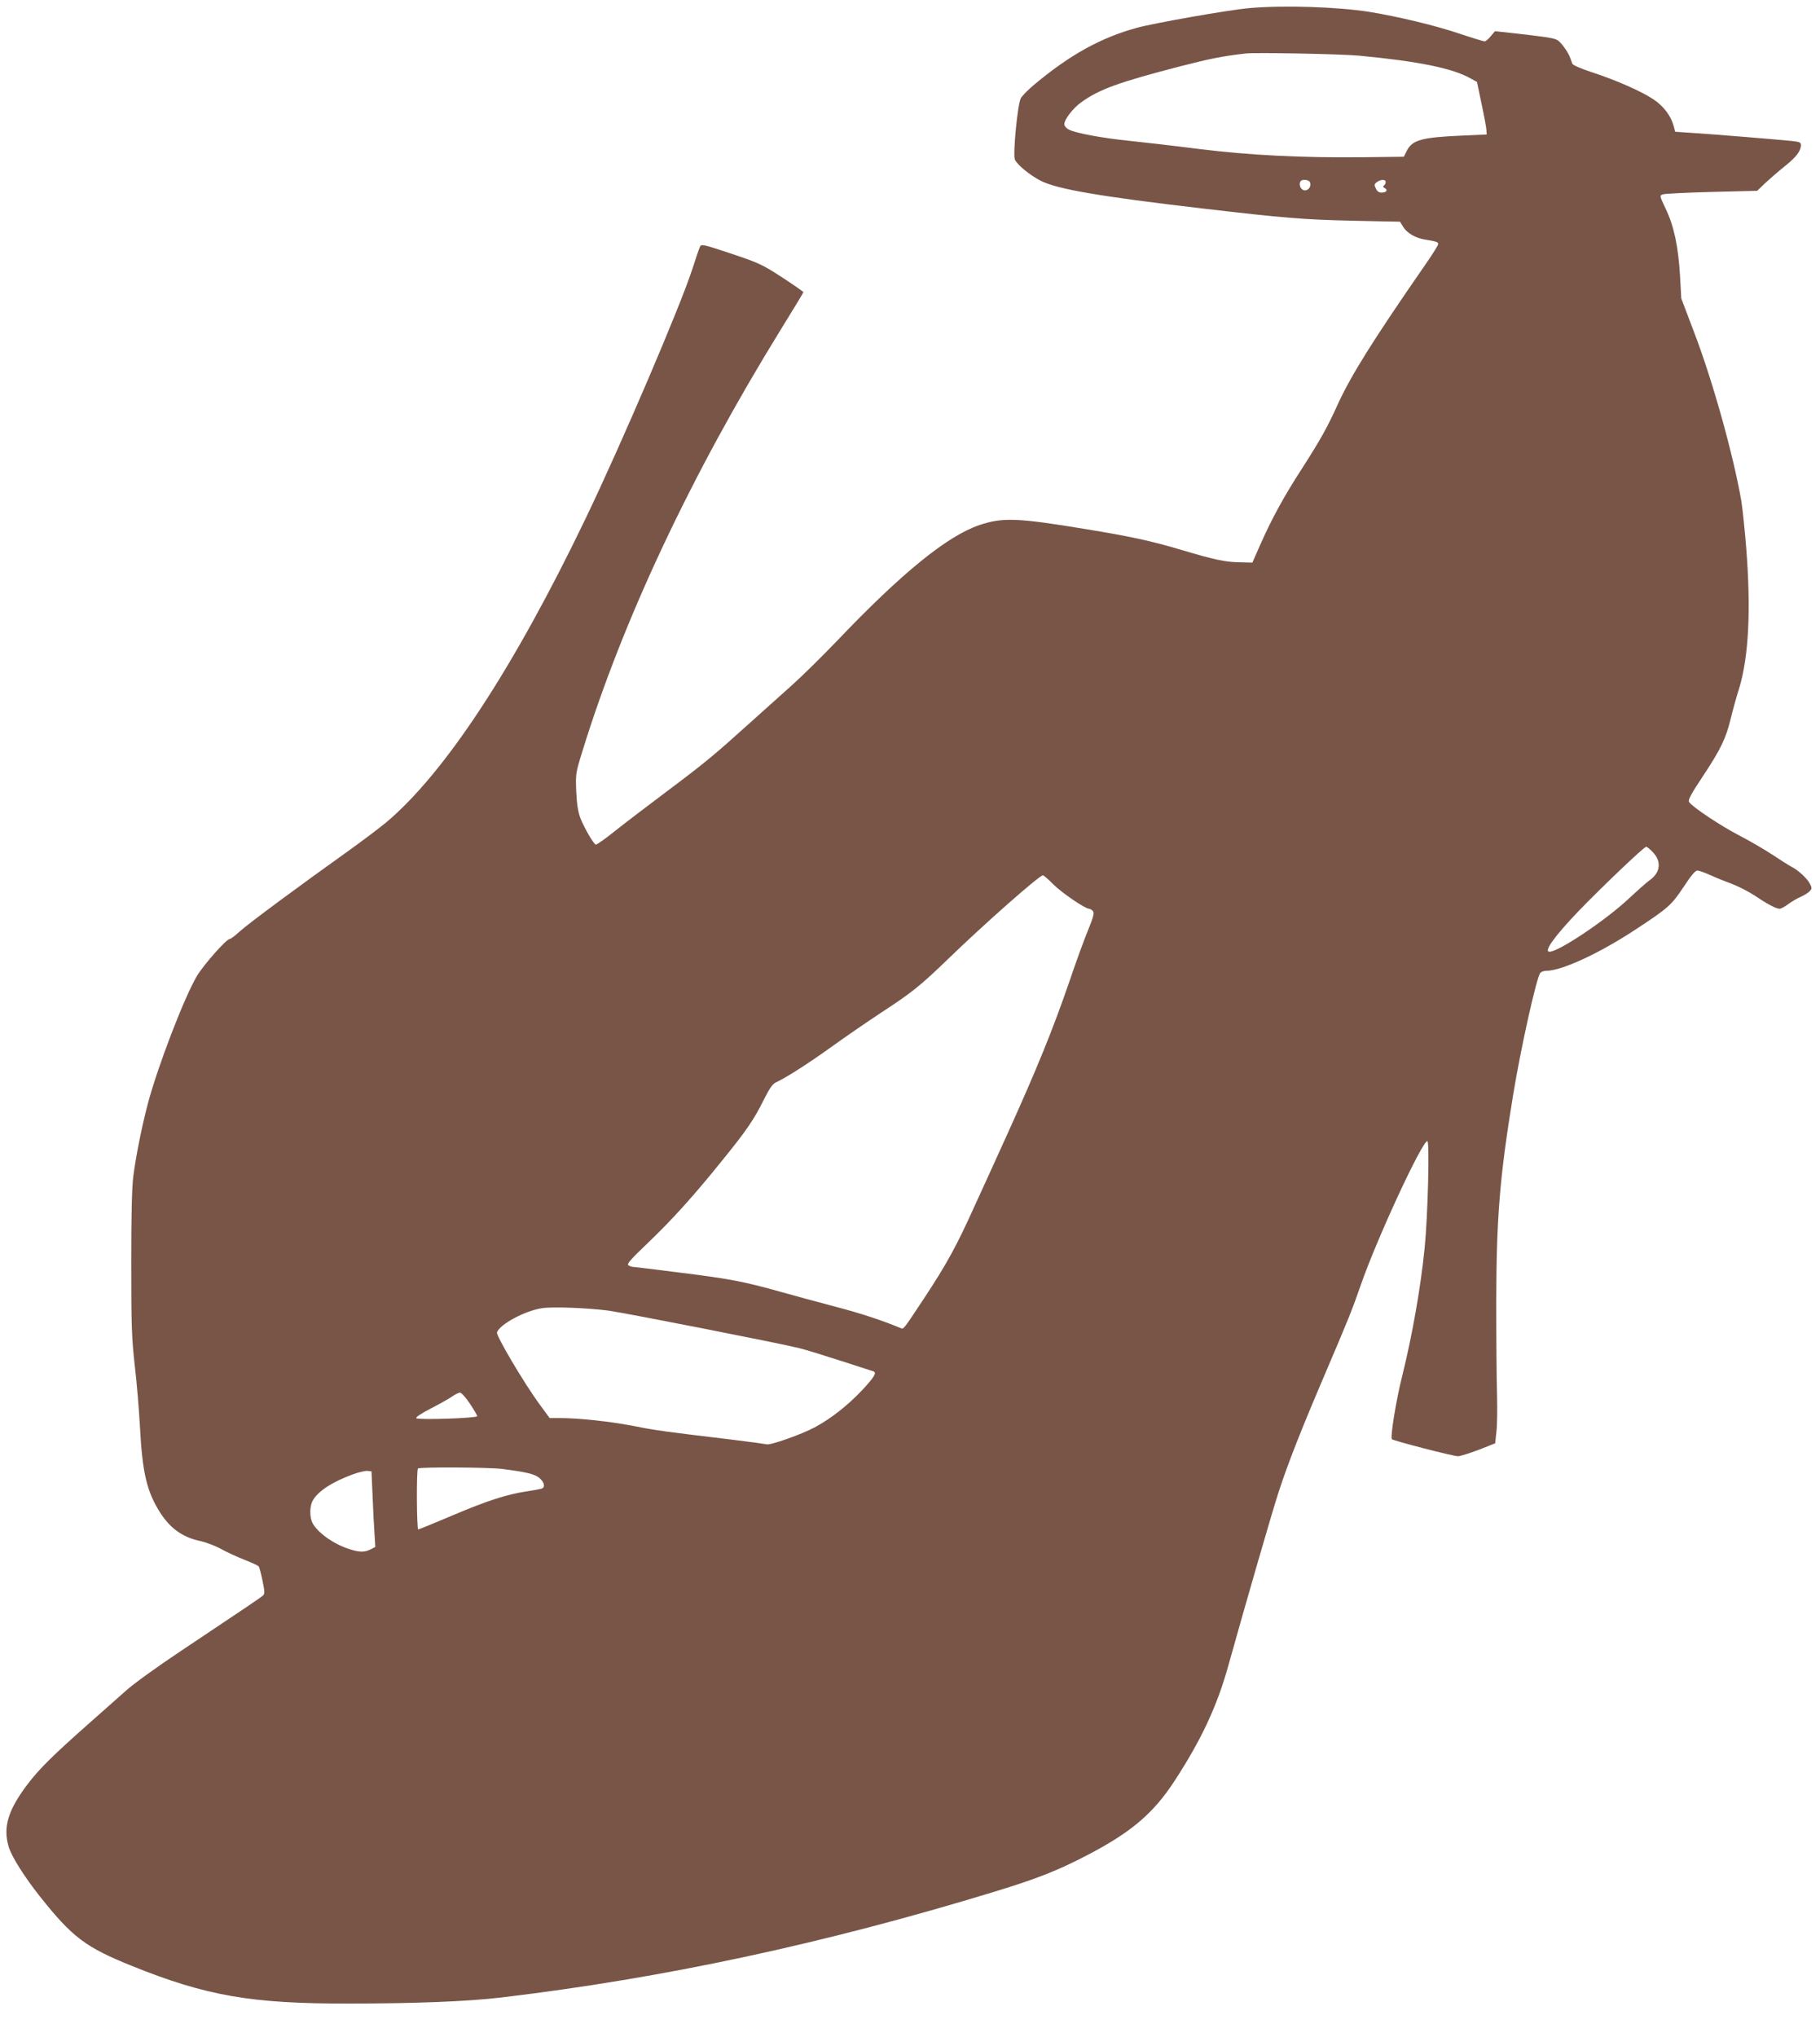
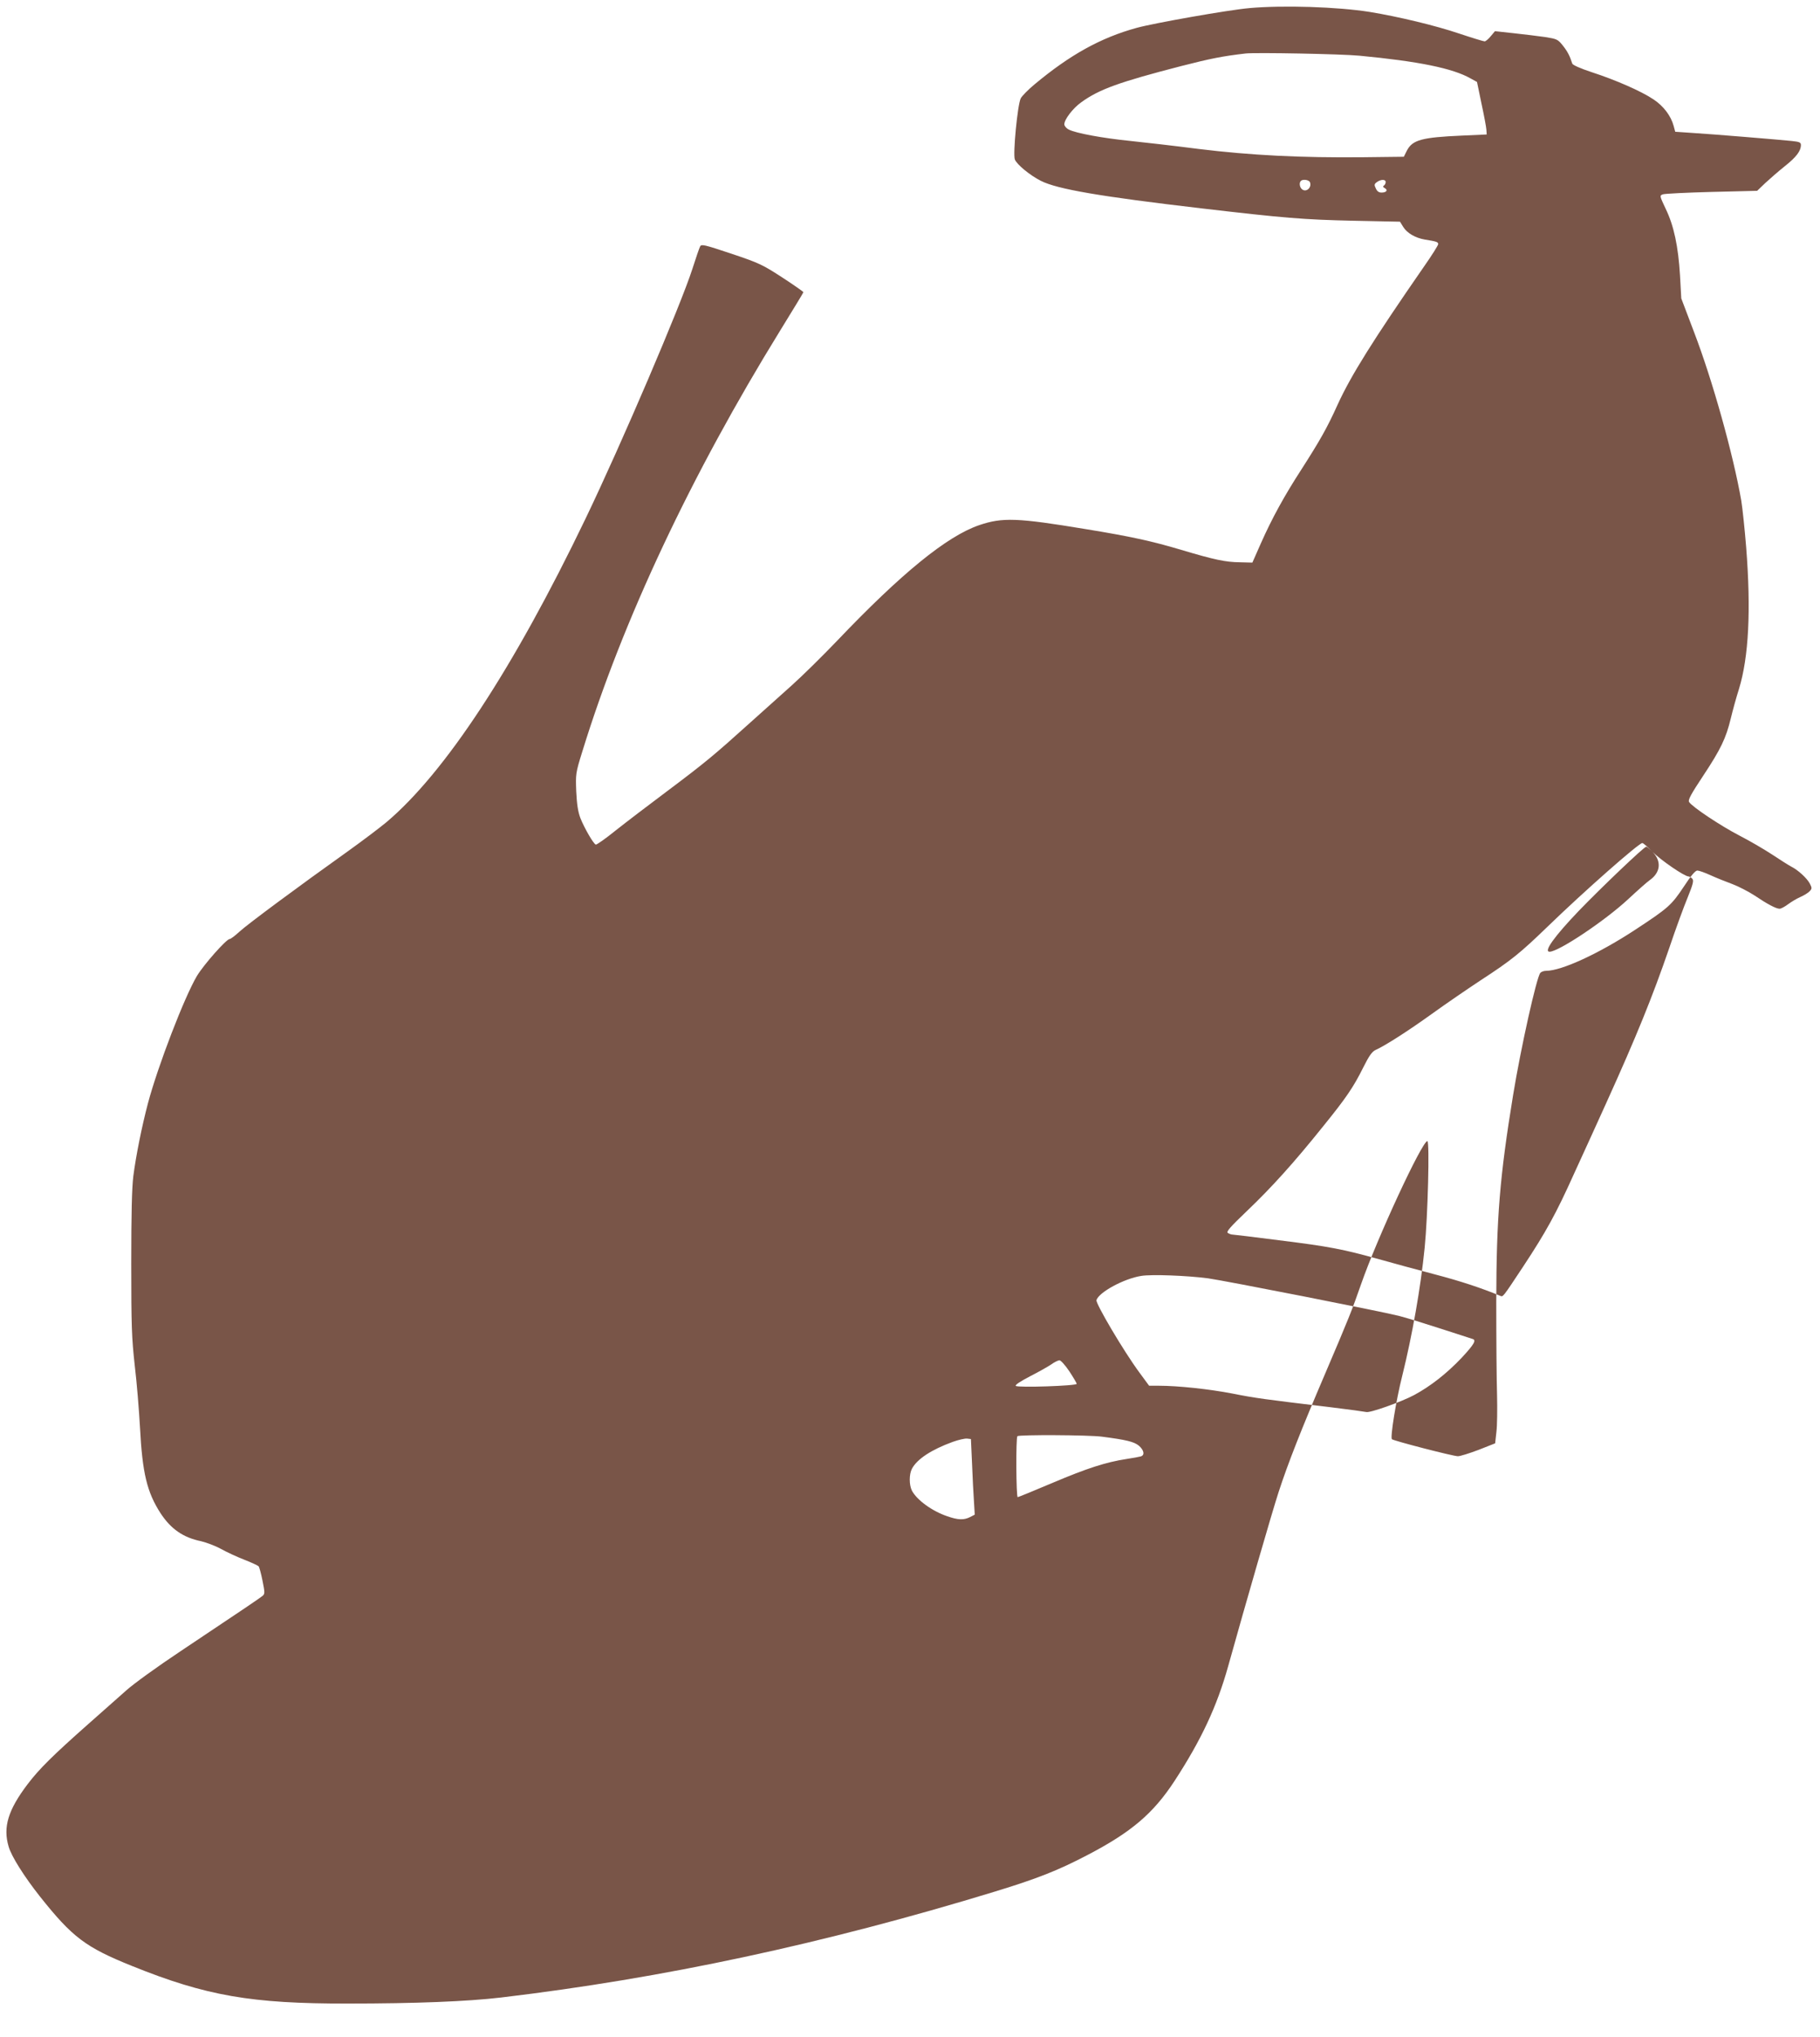
<svg xmlns="http://www.w3.org/2000/svg" version="1.0" width="1144pt" height="1280pt" viewBox="0 0 1144 1280" preserveAspectRatio="xMidYMid meet">
  <g transform="translate(0,1280) scale(0.1,-0.1)" fill="#795548" stroke="none">
-     <path d="M7853 12749 c-129 -11 -599 -94 -708 -124 -226 -62 -419 -169 -642 -355 -40 -33 -79 -73 -87 -88 -20 -40 -50 -350 -37 -384 12 -31 94 -99 163 -134 104 -53 376 -99 1008 -173 523 -61 640 -71 958 -78 l292 -6 21 -34 c24 -38 76 -68 134 -78 74 -12 85 -15 85 -29 0 -7 -40 -71 -90 -142 -320 -462 -458 -683 -541 -864 -67 -149 -113 -229 -229 -410 -107 -165 -185 -307 -255 -465 l-53 -120 -79 2 c-90 1 -160 16 -368 78 -184 55 -322 85 -598 130 -434 72 -526 75 -673 25 -203 -70 -487 -301 -894 -728 -91 -95 -219 -221 -285 -280 -66 -59 -187 -168 -270 -242 -214 -193 -274 -243 -510 -420 -115 -86 -262 -198 -325 -248 -63 -51 -119 -90 -125 -89 -15 5 -72 104 -97 167 -15 40 -22 86 -26 167 -4 110 -4 115 38 250 254 825 686 1742 1244 2646 80 130 146 238 146 241 0 3 -60 45 -132 92 -125 81 -145 91 -321 150 -168 56 -188 61 -196 46 -5 -9 -27 -73 -49 -142 -74 -230 -445 -1098 -672 -1570 -453 -942 -884 -1597 -1252 -1907 -46 -38 -155 -120 -243 -183 -306 -218 -633 -460 -681 -505 -27 -25 -54 -45 -60 -45 -21 0 -163 -161 -206 -232 -79 -133 -245 -564 -308 -800 -39 -148 -75 -328 -92 -458 -9 -74 -13 -237 -13 -550 0 -393 3 -468 22 -640 13 -107 27 -283 33 -390 15 -287 44 -406 129 -538 65 -99 142 -153 255 -176 33 -8 90 -29 126 -49 36 -20 101 -50 145 -67 44 -17 84 -36 90 -41 5 -5 16 -46 25 -91 15 -74 15 -83 1 -95 -17 -14 -114 -80 -516 -348 -143 -95 -297 -206 -342 -247 -45 -40 -151 -134 -235 -208 -225 -199 -312 -285 -384 -380 -123 -162 -156 -270 -120 -392 17 -61 98 -189 196 -313 205 -258 287 -320 580 -438 466 -188 751 -237 1355 -236 427 0 753 13 965 38 1019 121 2028 337 3105 666 265 81 397 133 582 230 274 143 412 260 546 465 168 258 266 467 337 721 111 398 278 975 317 1094 59 181 142 392 293 745 147 344 169 399 225 560 100 288 384 900 417 900 15 0 3 -472 -17 -670 -25 -251 -78 -551 -141 -805 -39 -154 -76 -386 -65 -398 10 -10 385 -107 415 -107 14 0 72 18 130 40 l104 41 8 72 c5 40 6 144 4 232 -3 88 -5 351 -5 585 1 531 22 786 106 1300 48 293 147 739 171 767 6 7 22 13 37 13 97 0 333 109 561 259 207 136 226 153 304 270 45 69 72 101 85 101 10 0 47 -13 82 -29 35 -16 97 -41 138 -56 40 -15 103 -48 140 -72 80 -54 135 -83 157 -83 9 0 33 13 53 28 20 15 55 36 78 46 23 10 50 27 58 36 15 16 15 21 1 48 -18 34 -73 85 -119 108 -17 9 -70 43 -117 74 -47 31 -139 85 -205 119 -120 62 -300 182 -318 212 -8 12 12 49 87 162 112 169 145 238 175 362 12 50 35 134 52 187 61 200 76 493 45 888 -9 113 -23 246 -31 295 -50 287 -180 754 -297 1059 l-80 211 -8 145 c-11 181 -38 311 -90 418 -39 83 -39 83 -17 91 12 4 150 11 307 15 l285 7 50 48 c28 26 83 74 123 106 73 58 102 96 102 134 0 16 -9 20 -57 25 -76 8 -499 43 -630 51 l-103 7 -10 37 c-17 63 -64 125 -126 166 -77 52 -240 123 -388 171 -70 23 -120 45 -123 54 -16 49 -29 75 -59 113 -32 40 -37 42 -111 54 -43 6 -131 17 -197 24 l-119 13 -27 -32 c-14 -18 -32 -32 -38 -32 -7 0 -79 22 -160 49 -147 50 -385 107 -563 136 -202 32 -542 43 -756 24z m692 -299 c370 -35 587 -79 699 -143 l40 -22 28 -135 c16 -74 30 -148 31 -165 l2 -30 -156 -7 c-251 -11 -310 -27 -345 -93 l-20 -40 -255 -3 c-388 -4 -708 12 -1034 52 -154 20 -350 42 -435 51 -168 17 -338 48 -382 71 -16 8 -28 23 -28 33 0 30 53 100 106 138 113 82 238 127 629 228 184 47 258 62 405 79 62 7 601 -3 715 -14z m-311 -795 c13 -34 -24 -66 -50 -44 -15 12 -19 41 -7 52 12 13 51 7 57 -8z m476 1 c0 -8 -5 -18 -11 -22 -8 -5 -6 -10 5 -16 22 -12 11 -28 -20 -28 -17 0 -28 8 -36 26 -11 22 -10 28 7 40 25 18 55 18 55 0z m1678 -4209 c57 -59 50 -129 -18 -177 -16 -11 -78 -66 -137 -121 -147 -136 -436 -329 -493 -329 -39 0 31 97 184 257 141 146 410 403 424 403 4 0 22 -15 40 -33z m-3768 -203 c52 -52 200 -154 226 -154 6 0 17 -7 24 -15 9 -11 4 -34 -29 -115 -23 -55 -76 -199 -117 -321 -106 -308 -206 -554 -394 -969 -56 -124 -148 -326 -205 -450 -112 -249 -175 -363 -318 -580 -133 -201 -127 -192 -145 -185 -118 49 -251 93 -412 135 -107 28 -265 71 -350 95 -226 63 -313 80 -628 119 -155 20 -288 36 -295 36 -7 0 -19 5 -27 10 -12 7 13 36 123 141 151 144 293 301 475 528 146 180 192 248 253 371 36 72 55 99 76 109 64 29 207 121 356 228 87 63 225 157 305 210 194 126 249 171 422 338 228 221 572 524 595 525 6 0 35 -25 65 -56z m-2795 -2679 c112 -16 1076 -205 1200 -236 44 -11 163 -48 265 -81 102 -33 191 -62 198 -64 26 -7 9 -35 -68 -118 -95 -100 -196 -179 -300 -235 -83 -44 -280 -114 -301 -106 -8 2 -108 16 -224 30 -417 50 -472 57 -617 86 -145 28 -341 49 -462 49 l-61 0 -61 83 c-99 134 -276 434 -270 455 16 50 173 135 281 152 64 11 291 2 420 -15z m-871 -585 c25 -38 46 -74 46 -78 0 -13 -371 -25 -383 -13 -6 6 28 28 89 60 55 28 115 62 134 75 19 14 42 25 51 26 9 0 36 -30 63 -70z m204 -410 c155 -20 203 -32 233 -57 32 -28 38 -59 12 -67 -10 -3 -49 -10 -88 -16 -132 -20 -251 -59 -464 -149 -118 -50 -218 -91 -222 -91 -10 0 -12 373 -2 383 10 10 448 8 531 -3z m-816 -170 c3 -85 9 -192 12 -237 l5 -83 -29 -15 c-39 -20 -76 -19 -144 5 -95 32 -191 102 -222 161 -18 36 -18 102 0 137 32 61 122 120 256 169 36 13 76 22 90 21 l25 -3 7 -155z" />
+     <path d="M7853 12749 c-129 -11 -599 -94 -708 -124 -226 -62 -419 -169 -642 -355 -40 -33 -79 -73 -87 -88 -20 -40 -50 -350 -37 -384 12 -31 94 -99 163 -134 104 -53 376 -99 1008 -173 523 -61 640 -71 958 -78 l292 -6 21 -34 c24 -38 76 -68 134 -78 74 -12 85 -15 85 -29 0 -7 -40 -71 -90 -142 -320 -462 -458 -683 -541 -864 -67 -149 -113 -229 -229 -410 -107 -165 -185 -307 -255 -465 l-53 -120 -79 2 c-90 1 -160 16 -368 78 -184 55 -322 85 -598 130 -434 72 -526 75 -673 25 -203 -70 -487 -301 -894 -728 -91 -95 -219 -221 -285 -280 -66 -59 -187 -168 -270 -242 -214 -193 -274 -243 -510 -420 -115 -86 -262 -198 -325 -248 -63 -51 -119 -90 -125 -89 -15 5 -72 104 -97 167 -15 40 -22 86 -26 167 -4 110 -4 115 38 250 254 825 686 1742 1244 2646 80 130 146 238 146 241 0 3 -60 45 -132 92 -125 81 -145 91 -321 150 -168 56 -188 61 -196 46 -5 -9 -27 -73 -49 -142 -74 -230 -445 -1098 -672 -1570 -453 -942 -884 -1597 -1252 -1907 -46 -38 -155 -120 -243 -183 -306 -218 -633 -460 -681 -505 -27 -25 -54 -45 -60 -45 -21 0 -163 -161 -206 -232 -79 -133 -245 -564 -308 -800 -39 -148 -75 -328 -92 -458 -9 -74 -13 -237 -13 -550 0 -393 3 -468 22 -640 13 -107 27 -283 33 -390 15 -287 44 -406 129 -538 65 -99 142 -153 255 -176 33 -8 90 -29 126 -49 36 -20 101 -50 145 -67 44 -17 84 -36 90 -41 5 -5 16 -46 25 -91 15 -74 15 -83 1 -95 -17 -14 -114 -80 -516 -348 -143 -95 -297 -206 -342 -247 -45 -40 -151 -134 -235 -208 -225 -199 -312 -285 -384 -380 -123 -162 -156 -270 -120 -392 17 -61 98 -189 196 -313 205 -258 287 -320 580 -438 466 -188 751 -237 1355 -236 427 0 753 13 965 38 1019 121 2028 337 3105 666 265 81 397 133 582 230 274 143 412 260 546 465 168 258 266 467 337 721 111 398 278 975 317 1094 59 181 142 392 293 745 147 344 169 399 225 560 100 288 384 900 417 900 15 0 3 -472 -17 -670 -25 -251 -78 -551 -141 -805 -39 -154 -76 -386 -65 -398 10 -10 385 -107 415 -107 14 0 72 18 130 40 l104 41 8 72 c5 40 6 144 4 232 -3 88 -5 351 -5 585 1 531 22 786 106 1300 48 293 147 739 171 767 6 7 22 13 37 13 97 0 333 109 561 259 207 136 226 153 304 270 45 69 72 101 85 101 10 0 47 -13 82 -29 35 -16 97 -41 138 -56 40 -15 103 -48 140 -72 80 -54 135 -83 157 -83 9 0 33 13 53 28 20 15 55 36 78 46 23 10 50 27 58 36 15 16 15 21 1 48 -18 34 -73 85 -119 108 -17 9 -70 43 -117 74 -47 31 -139 85 -205 119 -120 62 -300 182 -318 212 -8 12 12 49 87 162 112 169 145 238 175 362 12 50 35 134 52 187 61 200 76 493 45 888 -9 113 -23 246 -31 295 -50 287 -180 754 -297 1059 l-80 211 -8 145 c-11 181 -38 311 -90 418 -39 83 -39 83 -17 91 12 4 150 11 307 15 l285 7 50 48 c28 26 83 74 123 106 73 58 102 96 102 134 0 16 -9 20 -57 25 -76 8 -499 43 -630 51 l-103 7 -10 37 c-17 63 -64 125 -126 166 -77 52 -240 123 -388 171 -70 23 -120 45 -123 54 -16 49 -29 75 -59 113 -32 40 -37 42 -111 54 -43 6 -131 17 -197 24 l-119 13 -27 -32 c-14 -18 -32 -32 -38 -32 -7 0 -79 22 -160 49 -147 50 -385 107 -563 136 -202 32 -542 43 -756 24z m692 -299 c370 -35 587 -79 699 -143 l40 -22 28 -135 c16 -74 30 -148 31 -165 l2 -30 -156 -7 c-251 -11 -310 -27 -345 -93 l-20 -40 -255 -3 c-388 -4 -708 12 -1034 52 -154 20 -350 42 -435 51 -168 17 -338 48 -382 71 -16 8 -28 23 -28 33 0 30 53 100 106 138 113 82 238 127 629 228 184 47 258 62 405 79 62 7 601 -3 715 -14z m-311 -795 c13 -34 -24 -66 -50 -44 -15 12 -19 41 -7 52 12 13 51 7 57 -8z m476 1 c0 -8 -5 -18 -11 -22 -8 -5 -6 -10 5 -16 22 -12 11 -28 -20 -28 -17 0 -28 8 -36 26 -11 22 -10 28 7 40 25 18 55 18 55 0z m1678 -4209 c57 -59 50 -129 -18 -177 -16 -11 -78 -66 -137 -121 -147 -136 -436 -329 -493 -329 -39 0 31 97 184 257 141 146 410 403 424 403 4 0 22 -15 40 -33z c52 -52 200 -154 226 -154 6 0 17 -7 24 -15 9 -11 4 -34 -29 -115 -23 -55 -76 -199 -117 -321 -106 -308 -206 -554 -394 -969 -56 -124 -148 -326 -205 -450 -112 -249 -175 -363 -318 -580 -133 -201 -127 -192 -145 -185 -118 49 -251 93 -412 135 -107 28 -265 71 -350 95 -226 63 -313 80 -628 119 -155 20 -288 36 -295 36 -7 0 -19 5 -27 10 -12 7 13 36 123 141 151 144 293 301 475 528 146 180 192 248 253 371 36 72 55 99 76 109 64 29 207 121 356 228 87 63 225 157 305 210 194 126 249 171 422 338 228 221 572 524 595 525 6 0 35 -25 65 -56z m-2795 -2679 c112 -16 1076 -205 1200 -236 44 -11 163 -48 265 -81 102 -33 191 -62 198 -64 26 -7 9 -35 -68 -118 -95 -100 -196 -179 -300 -235 -83 -44 -280 -114 -301 -106 -8 2 -108 16 -224 30 -417 50 -472 57 -617 86 -145 28 -341 49 -462 49 l-61 0 -61 83 c-99 134 -276 434 -270 455 16 50 173 135 281 152 64 11 291 2 420 -15z m-871 -585 c25 -38 46 -74 46 -78 0 -13 -371 -25 -383 -13 -6 6 28 28 89 60 55 28 115 62 134 75 19 14 42 25 51 26 9 0 36 -30 63 -70z m204 -410 c155 -20 203 -32 233 -57 32 -28 38 -59 12 -67 -10 -3 -49 -10 -88 -16 -132 -20 -251 -59 -464 -149 -118 -50 -218 -91 -222 -91 -10 0 -12 373 -2 383 10 10 448 8 531 -3z m-816 -170 c3 -85 9 -192 12 -237 l5 -83 -29 -15 c-39 -20 -76 -19 -144 5 -95 32 -191 102 -222 161 -18 36 -18 102 0 137 32 61 122 120 256 169 36 13 76 22 90 21 l25 -3 7 -155z" />
  </g>
</svg>